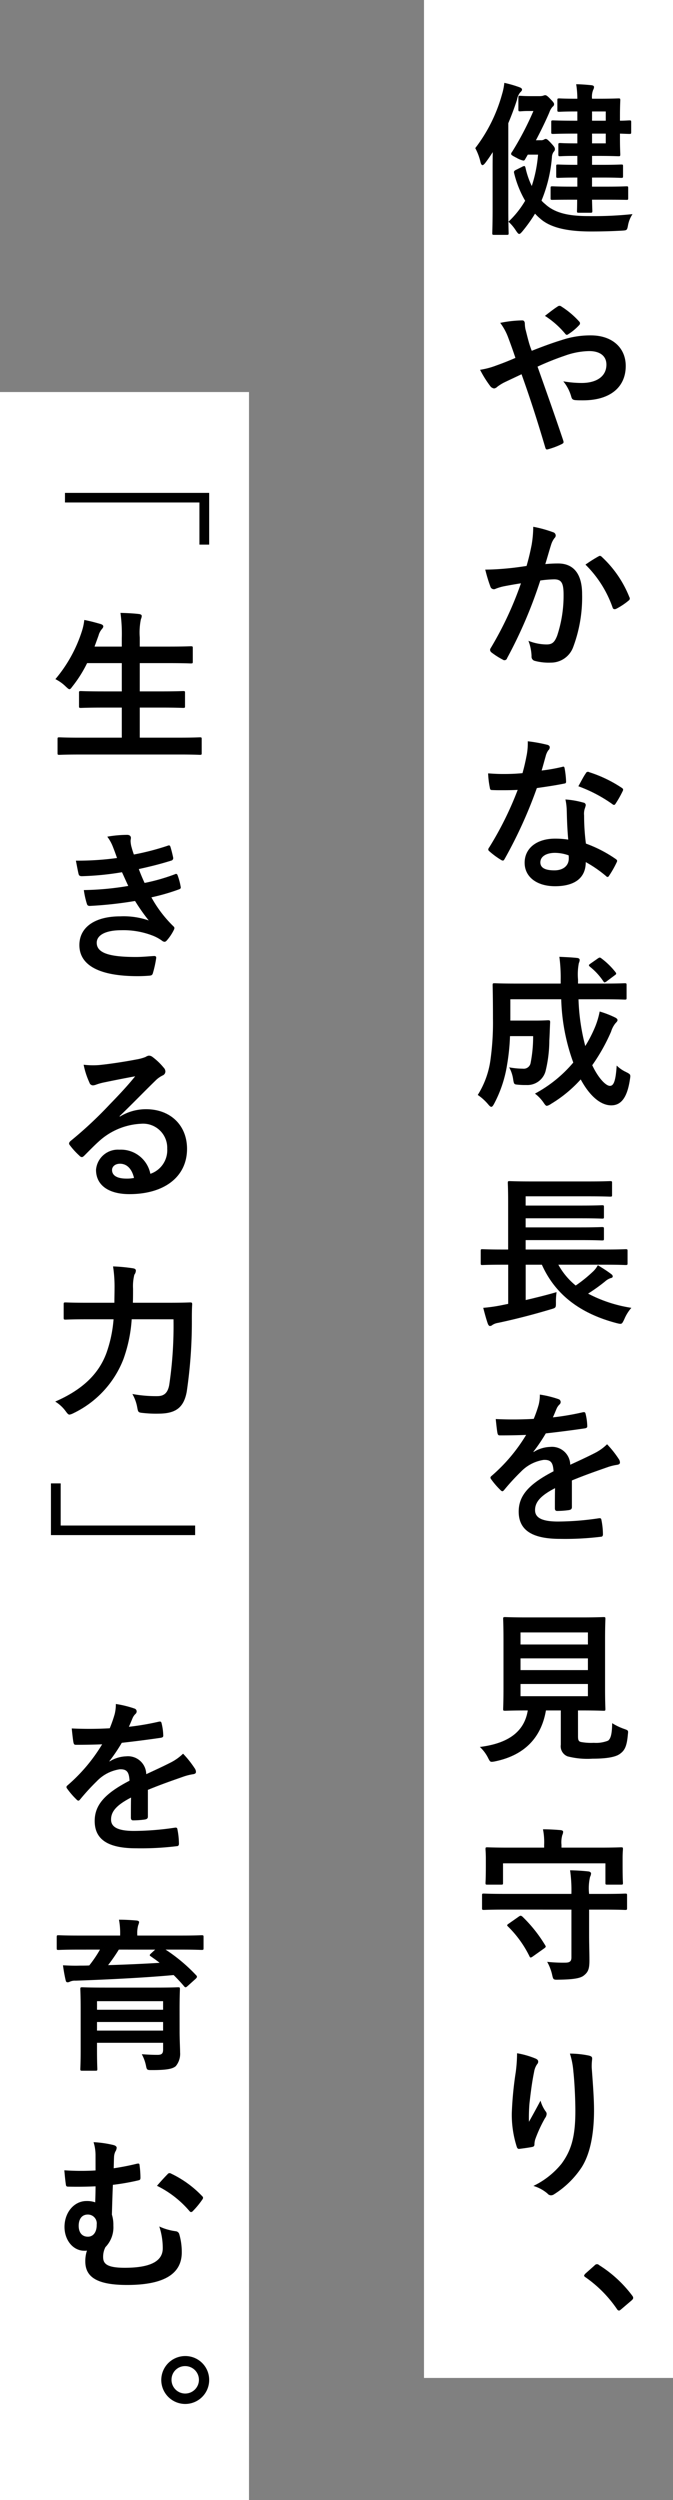
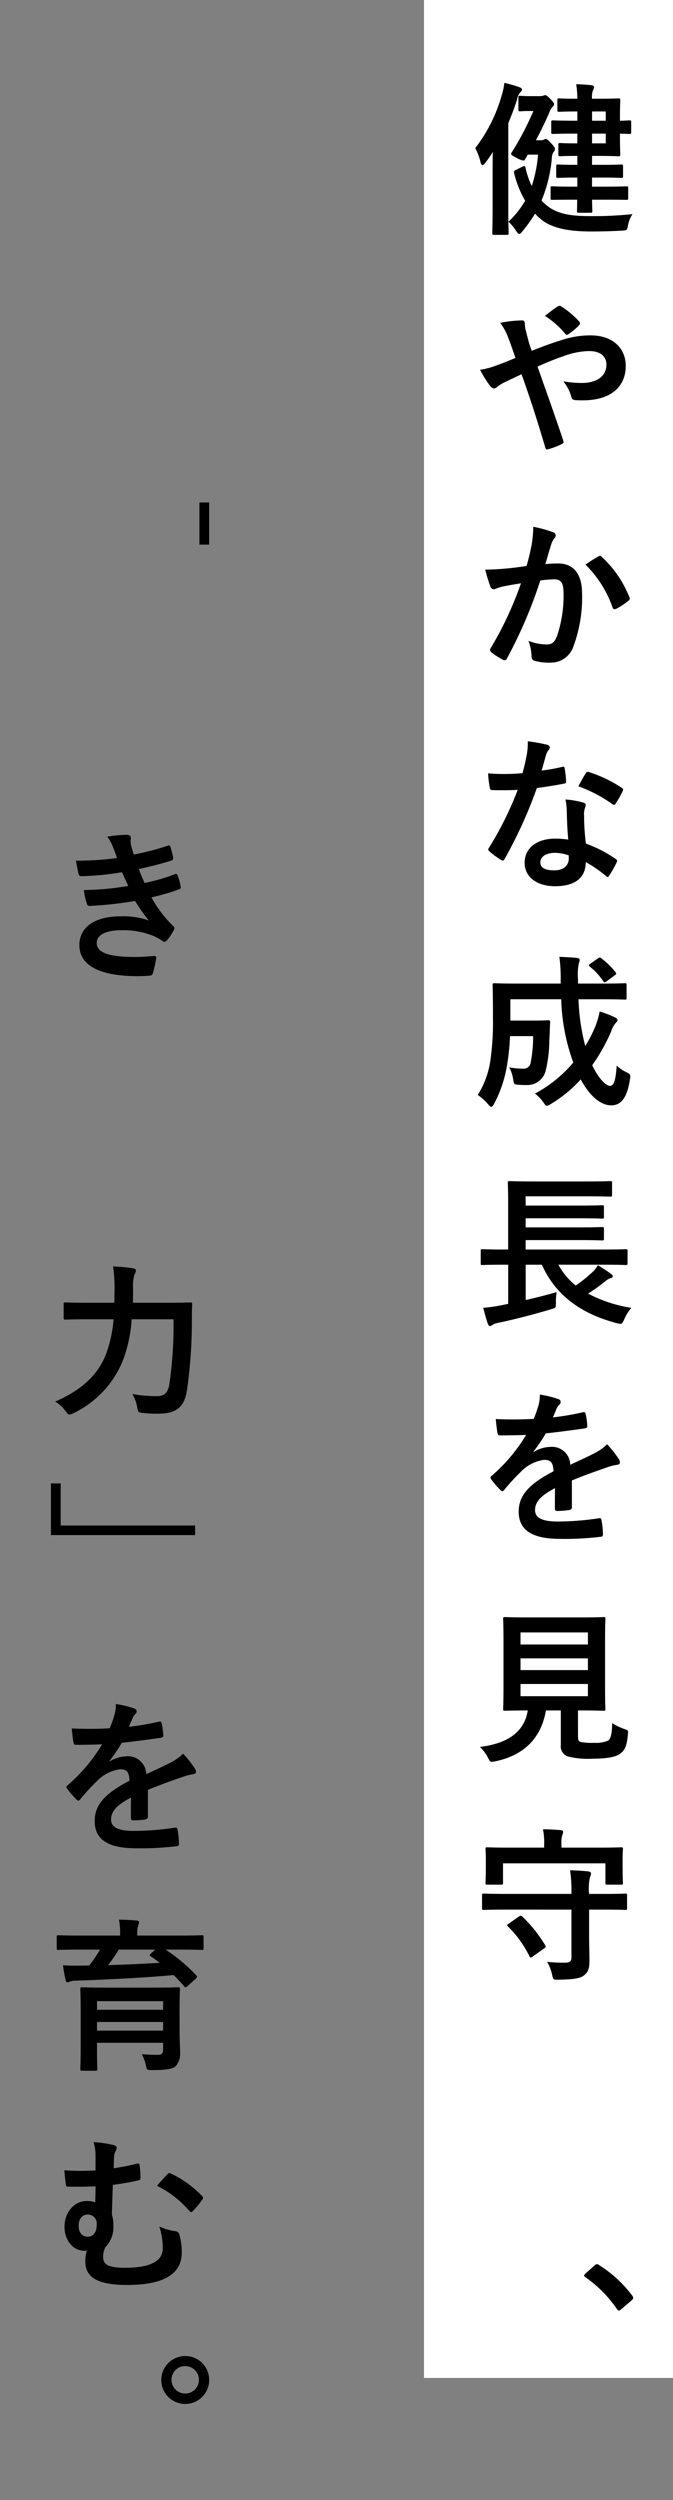
<svg xmlns="http://www.w3.org/2000/svg" width="104.759" height="389" viewBox="0 0 104.759 389">
  <rect x="0" y="0" width="104.759" height="389" fill="#808080" stroke="none" />
  <g transform="translate(-1194.242 -4085)">
    <g transform="translate(1046.242 1283)">
      <rect width="38.759" height="370" transform="translate(214 2802)" fill="#fff" />
      <path d="M224.68,2828.417c0-.8,0-1.775.025-2.752-.359.566-.745,1.131-1.156,1.671-.181.232-.335.36-.438.36-.129,0-.231-.154-.308-.437a8.7,8.7,0,0,0-.823-2.211,24.421,24.421,0,0,0,4.166-8.381,9.5,9.5,0,0,0,.359-1.775,18.176,18.176,0,0,1,2.314.669c.283.1.437.206.437.385,0,.155-.128.283-.309.463a2.376,2.376,0,0,0-.462,1.08c-.385,1.209-.848,2.443-1.363,3.677v13.189c0,2.52.052,3.78.052,3.909,0,.257-.026.282-.283.282h-1.954c-.283,0-.309-.025-.309-.282,0-.155.052-1.389.052-3.909Zm7.456-4.6a.95.95,0,0,0,.54-.1.48.48,0,0,1,.283-.1c.154,0,.334.129.9.746.438.488.515.617.515.849,0,.179-.052.256-.206.437a1.49,1.49,0,0,0-.257.822,22.12,22.12,0,0,1-1.62,6.737,3.762,3.762,0,0,0,.565.539c1.646,1.543,4.063,1.877,6.763,1.877a57.188,57.188,0,0,0,6.839-.308,4.669,4.669,0,0,0-.694,1.7c-.155.823-.155.823-.977.874-1.466.077-2.854.128-4.782.128-2.957,0-6.094-.36-7.92-2.005a7.59,7.59,0,0,1-.8-.771,23.291,23.291,0,0,1-2.005,2.8c-.206.232-.335.36-.463.36s-.256-.154-.488-.488a6.627,6.627,0,0,0-1.183-1.414,14.683,14.683,0,0,0,2.6-3.266,15.978,15.978,0,0,1-1.723-4.319c-.051-.206,0-.334.257-.463l.977-.488a.919.919,0,0,1,.335-.129c.128,0,.154.1.205.257a12.848,12.848,0,0,0,.977,2.854,21.009,21.009,0,0,0,.977-4.885h-1.594l-.385.668c-.1.18-.155.258-.309.258a3.61,3.61,0,0,1-1.028-.412c-.643-.334-.874-.462-.874-.617a.543.543,0,0,1,.154-.334,47.191,47.191,0,0,0,3.316-6.351h-.848c-.745,0-1.054.051-1.208.051-.257,0-.284-.025-.284-.308v-1.825c0-.258.027-.283.284-.283.154,0,.488.051,1.7.051h1.261a2.475,2.475,0,0,0,.565-.051,1.671,1.671,0,0,1,.334-.1c.154,0,.309.026.926.694.411.411.488.566.488.72a.488.488,0,0,1-.231.386,2.662,2.662,0,0,0-.514.9c-.617,1.44-1.338,2.9-2.083,4.319Zm5.039,9.256c-2.262,0-3.033.026-3.188.026-.257,0-.283-.026-.283-.257v-1.569c0-.257.026-.283.283-.283.155,0,.926.052,3.188.052h.694v-1.414h-.1c-2.083,0-2.751.051-2.906.051-.257,0-.283-.026-.283-.282v-1.518c0-.257.026-.282.283-.282.155,0,.823.051,2.906.051h.1v-1.388h-.411c-1.645,0-2.108.051-2.263.051-.257,0-.282-.026-.282-.308v-1.466c0-.257.025-.283.282-.283.155,0,.618.052,2.263.052h.411v-1.517h-.18c-2.544,0-3.445.051-3.6.051-.257,0-.283-.025-.283-.283v-1.542c0-.258.026-.283.283-.283.154,0,1.055.051,3.6.051h.18v-1.44h-.051c-1.98,0-2.6.052-2.751.052-.283,0-.308-.026-.308-.283v-1.517c0-.257.025-.283.308-.283.155,0,.771.051,2.751.051h.051a14.688,14.688,0,0,0-.18-2.262c.952.026,1.517.077,2.366.154.258.026.411.129.411.283a.947.947,0,0,1-.128.437,2.852,2.852,0,0,0-.18,1.388h.951c2.032,0,3.008-.051,3.162-.051.257,0,.284.026.284.283,0,.154-.052.9-.052,2.545v.643c.669,0,1.311-.051,1.466-.051.257,0,.282.025.282.283v1.542c0,.258-.025.283-.282.283-.155,0-.8-.025-1.466-.051v.694c0,1.645.052,2.365.052,2.52,0,.282-.027.308-.284.308-.154,0-1.13-.051-3.162-.051h-.951v1.388H241.8c2.056,0,2.751-.051,2.9-.051.257,0,.282.025.282.282v1.518c0,.256-.025.282-.282.282-.154,0-.849-.051-2.9-.051h-1.646v1.414h2.185c2.262,0,3.034-.052,3.188-.052.232,0,.257.026.257.283v1.569c0,.231-.025.257-.257.257-.154,0-.926-.026-3.188-.026h-2.185c.026,1.106.051,1.671.051,1.748,0,.258-.025.283-.309.283h-1.8c-.257,0-.283-.025-.283-.283,0-.051.026-.668.026-1.748Zm2.983-13.73v1.44h2.134v-1.44Zm2.134,3.446h-2.134v1.517h2.134Z" />
      <path d="M235.452,2854.905a13.931,13.931,0,0,1,4.526-.72c3.317,0,5.424,1.928,5.424,4.756,0,3.317-2.442,5.349-6.632,5.349-.515,0-.8,0-1.132-.026-.463-.026-.591-.155-.694-.463a6.61,6.61,0,0,0-1.26-2.468,16.548,16.548,0,0,0,2.854.257c2.365,0,3.857-1.054,3.857-2.854,0-1.363-1.029-2.109-2.674-2.109a11.7,11.7,0,0,0-3.806.721,43.053,43.053,0,0,0-4.242,1.7c1.363,3.857,2.648,7.456,3.985,11.442.1.334.129.437-.231.617a11.745,11.745,0,0,1-2.211.823c-.18.025-.257-.026-.334-.283-1.209-4.088-2.315-7.559-3.7-11.416-.977.463-1.8.849-2.443,1.157a6.878,6.878,0,0,0-1.337.8.9.9,0,0,1-.488.257.931.931,0,0,1-.617-.385,17.119,17.119,0,0,1-1.568-2.52,12.312,12.312,0,0,0,2.519-.669c.566-.205,1.441-.514,2.983-1.182-.309-.926-.668-1.954-1.183-3.317a8.91,8.91,0,0,0-1.183-2.134,18.407,18.407,0,0,1,3.446-.386c.231,0,.385.18.385.54a4.823,4.823,0,0,0,.1.849c.154.565.231.951.515,1.979a13.221,13.221,0,0,0,.462,1.363C232.419,2855.934,234.013,2855.342,235.452,2854.905Zm-.642-5.219a.439.439,0,0,1,.565,0,13.442,13.442,0,0,1,2.777,2.339.375.375,0,0,1,0,.566,8.4,8.4,0,0,1-1.7,1.414.456.456,0,0,1-.231.1.371.371,0,0,1-.205-.129,13.752,13.752,0,0,0-3.189-2.828C233.55,2850.585,234.27,2850.02,234.81,2849.686Z" />
      <path d="M230.747,2886.818a17.436,17.436,0,0,0,.258-2.853,18.785,18.785,0,0,1,3.085.848.541.541,0,0,1,.411.514.534.534,0,0,1-.18.386,3.266,3.266,0,0,0-.514.977c-.334,1.054-.591,2.005-.925,3.085a19.439,19.439,0,0,1,2-.1c2.417,0,3.728,1.646,3.728,4.757a22.08,22.08,0,0,1-1.388,8.253,3.681,3.681,0,0,1-3.471,2.417,8.388,8.388,0,0,1-2.546-.283.667.667,0,0,1-.463-.72,7.34,7.34,0,0,0-.488-2.391,7.7,7.7,0,0,0,2.828.566c.849,0,1.234-.309,1.645-1.363a19.8,19.8,0,0,0,1-6.376c0-1.825-.334-2.391-1.465-2.391a16.993,16.993,0,0,0-2.16.18,71.082,71.082,0,0,1-5.168,12.084.422.422,0,0,1-.669.231,11.679,11.679,0,0,1-1.773-1.131.529.529,0,0,1-.206-.385.48.48,0,0,1,.1-.284,54.084,54.084,0,0,0,4.706-10.078c-1,.154-1.826.308-2.52.437a7.566,7.566,0,0,0-1.414.411.562.562,0,0,1-.822-.334,23.2,23.2,0,0,1-.8-2.648c1.131,0,2.262-.077,3.393-.18,1.08-.1,2.032-.232,3.035-.386C230.388,2888.593,230.567,2887.693,230.747,2886.818Zm10.465,1.723c.18-.1.309-.051.488.129a17.192,17.192,0,0,1,4.269,6.247.369.369,0,0,1-.1.515,10.5,10.5,0,0,1-1.927,1.285c-.258.129-.515.1-.592-.205a17.409,17.409,0,0,0-4.217-6.659A21.866,21.866,0,0,1,241.212,2888.541Z" />
      <path d="M235.5,2921.329c.231-.077.334-.077.386.206a13.806,13.806,0,0,1,.231,2.082c0,.232-.1.283-.308.309-1.389.282-2.649.463-4.243.694a71.032,71.032,0,0,1-5.013,11.03c-.1.18-.18.257-.284.257a.714.714,0,0,1-.308-.128,12.2,12.2,0,0,1-1.774-1.312c-.128-.1-.18-.179-.18-.282a.49.49,0,0,1,.129-.309,51.9,51.9,0,0,0,4.448-8.973c-.978.051-1.775.051-2.571.051-.566,0-.772,0-1.414-.025-.257,0-.309-.077-.361-.412a13.558,13.558,0,0,1-.257-2.185c1.055.077,1.646.1,2.392.1,1,0,1.773-.026,2.956-.129.309-1.08.489-1.954.669-2.88a9.963,9.963,0,0,0,.154-2.082,23.623,23.623,0,0,1,3.008.54c.258.051.412.205.412.386a.633.633,0,0,1-.231.488,2.808,2.808,0,0,0-.412.951c-.18.617-.386,1.415-.618,2.186A27.572,27.572,0,0,0,235.5,2921.329Zm.72,6.891a9.065,9.065,0,0,0-.205-1.826,13.777,13.777,0,0,1,2.8.489.4.4,0,0,1,.361.411,3.275,3.275,0,0,1-.155.54,2.665,2.665,0,0,0-.1,1.054,33.691,33.691,0,0,0,.282,4.371,20.115,20.115,0,0,1,4.628,2.391c.258.18.283.283.154.54a15.587,15.587,0,0,1-1.182,2.082c-.077.129-.155.181-.232.181s-.154-.052-.257-.155a19.072,19.072,0,0,0-3.136-2.159c0,2.571-1.852,3.754-4.783,3.754-2.828,0-4.73-1.44-4.73-3.651,0-2.238,1.851-3.754,4.756-3.754a13.158,13.158,0,0,1,2.031.154C236.3,2931,236.25,2929.428,236.224,2928.22ZM234.4,2934.7c-1.285,0-2.288.514-2.288,1.491,0,.823.72,1.234,2.186,1.234,1.388,0,2.236-.745,2.236-1.825a3.057,3.057,0,0,0-.025-.515A6.574,6.574,0,0,0,234.4,2934.7Zm4.783-12.367a.359.359,0,0,1,.54-.18,20.052,20.052,0,0,1,5.039,2.417c.154.1.231.18.231.283a.611.611,0,0,1-.1.308,15.667,15.667,0,0,1-1.08,1.9c-.078.128-.155.18-.232.18a.359.359,0,0,1-.231-.1,22.207,22.207,0,0,0-5.323-2.8C238.461,2923.566,238.847,2922.794,239.181,2922.332Z" />
      <path d="M238.05,2957.485a32.573,32.573,0,0,0,1.054,7.276,20.79,20.79,0,0,0,1.542-3.008,12.688,12.688,0,0,0,.7-2.365,15.04,15.04,0,0,1,2.39.925c.257.129.386.257.386.412,0,.18-.179.334-.36.54a3.936,3.936,0,0,0-.643,1.259,28.866,28.866,0,0,1-2.93,5.22c.925,1.98,2.108,3.214,2.751,3.214.591,0,.9-.771,1.053-3.163a5.127,5.127,0,0,0,1.441,1c.745.386.745.386.617,1.182-.412,2.751-1.337,4.012-2.9,4.012-1.775,0-3.472-1.646-4.757-4.037a20.227,20.227,0,0,1-4.654,3.831,1.631,1.631,0,0,1-.617.283c-.154,0-.283-.154-.54-.54a6.085,6.085,0,0,0-1.311-1.363,20.4,20.4,0,0,0,5.965-4.833,31.146,31.146,0,0,1-1.877-9.848h-7.919v3.317h3.7c1.568,0,2.031-.052,2.185-.052.258,0,.309.052.309.334-.051.978-.077,2.058-.128,2.829a20.268,20.268,0,0,1-.592,4.782,2.933,2.933,0,0,1-2.982,2.134,11.28,11.28,0,0,1-1.312-.051c-.591-.052-.617-.052-.745-.849a5.424,5.424,0,0,0-.617-1.851,11.789,11.789,0,0,0,2.108.206,1.091,1.091,0,0,0,1.234-.926,21.162,21.162,0,0,0,.386-4.139h-3.6a33.4,33.4,0,0,1-.462,4.5,19.272,19.272,0,0,1-2.006,6.016c-.18.335-.308.489-.437.489s-.283-.129-.514-.411a8.015,8.015,0,0,0-1.6-1.44,13.7,13.7,0,0,0,2.006-5.683,41.869,41.869,0,0,0,.36-6.222c0-3.5-.051-5.013-.051-5.167,0-.283.025-.309.308-.309.155,0,1,.051,3.446.051h6.838v-.54a24.346,24.346,0,0,0-.205-3.625c.977.052,1.851.078,2.777.18.257.026.385.154.385.309a1.234,1.234,0,0,1-.128.488,9.242,9.242,0,0,0-.128,2.571v.617h3.856c2.417,0,3.266-.051,3.419-.051.258,0,.283.026.283.309v1.953c0,.258-.025.284-.283.284-.153,0-1-.052-3.419-.052Zm3.008-6.351c.256-.179.334-.179.54-.025a11.6,11.6,0,0,1,2.211,2.16c.154.205.154.308-.129.488l-1.234.926a.862.862,0,0,1-.335.179c-.077,0-.128-.077-.2-.179a9.883,9.883,0,0,0-2.083-2.263c-.1-.1-.154-.154-.154-.232s.077-.128.206-.231Z" />
      <path d="M226.325,2998.783c-2.288,0-3.085.051-3.239.051-.232,0-.258-.025-.258-.282v-1.9c0-.257.026-.283.258-.283.154,0,.951.052,3.239.052h.772v-7.457c0-1.877-.052-2.751-.052-2.905,0-.257.026-.283.283-.283.154,0,1.054.052,3.548.052h8.588c2.493,0,3.342-.052,3.5-.052.283,0,.309.026.309.283v1.877c0,.232-.026.257-.309.257-.154,0-1-.051-3.5-.051h-9.642v1.44h8.562c2.39,0,3.188-.052,3.343-.052.256,0,.282.026.282.309v1.491c0,.257-.026.283-.282.283-.155,0-.953-.051-3.343-.051h-8.562v1.414h8.562c2.39,0,3.162-.052,3.316-.052.283,0,.309.026.309.308v1.492c0,.257-.026.283-.309.283-.154,0-.926-.052-3.316-.052h-8.562v1.466h12.341c2.288,0,3.06-.052,3.214-.052.283,0,.309.026.309.283v1.9c0,.257-.026.282-.309.282-.154,0-.926-.051-3.214-.051h-7.25a10.938,10.938,0,0,0,2.7,3.24,21.273,21.273,0,0,0,2.623-2.108,3.778,3.778,0,0,0,.823-1.055c.823.515,1.414.874,2.056,1.363.181.129.258.232.258.386s-.129.231-.309.257a2.582,2.582,0,0,0-.9.54,28.225,28.225,0,0,1-2.622,1.877,21.4,21.4,0,0,0,6.736,2.211,6.5,6.5,0,0,0-1.1,1.774c-.386.8-.386.8-1.157.617-5.708-1.491-9.591-4.448-11.673-9.1h-2.52v5.5c1.542-.36,3.111-.745,4.808-1.234a10.748,10.748,0,0,0-.1,1.62c0,.823,0,.823-.8,1.054-2.829.849-5.657,1.568-8.2,2.108a2.2,2.2,0,0,0-.9.335.566.566,0,0,1-.386.154c-.1,0-.205-.1-.308-.334-.257-.72-.539-1.774-.72-2.494a25.272,25.272,0,0,0,2.751-.386l1.132-.231v-6.094Z" />
      <path d="M237.021,3036.508c0,.283-.154.411-.489.462a13.773,13.773,0,0,1-1.825.129c-.231,0-.334-.154-.334-.411,0-.926,0-2.211.025-3.137-2.288,1.182-3.111,2.185-3.111,3.419,0,1.08.874,1.775,3.574,1.775a43.936,43.936,0,0,0,6.4-.515c.231-.025.334.052.359.283a11.462,11.462,0,0,1,.231,2.108c.027.309-.077.489-.282.489a45.728,45.728,0,0,1-6.377.334c-4.216,0-6.453-1.26-6.453-4.242,0-2.469,1.543-4.268,5.425-6.274-.077-1.311-.386-1.825-1.543-1.774a6.215,6.215,0,0,0-3.548,1.851,34.827,34.827,0,0,0-2.571,2.8c-.128.154-.205.231-.309.231a.512.512,0,0,1-.282-.18,12.2,12.2,0,0,1-1.466-1.7.419.419,0,0,1-.1-.232c0-.1.05-.18.179-.283a26.26,26.26,0,0,0,5.374-6.376c-1.209.051-2.6.077-4.114.077-.231,0-.308-.129-.359-.411-.077-.412-.181-1.363-.258-2.134a56.889,56.889,0,0,0,5.914-.026,20.206,20.206,0,0,0,.772-2.211,6.314,6.314,0,0,0,.179-1.568,16.155,16.155,0,0,1,2.931.719.461.461,0,0,1,.308.437.494.494,0,0,1-.179.386,1.991,1.991,0,0,0-.438.617c-.154.36-.282.694-.591,1.388a41.311,41.311,0,0,0,4.679-.8c.283-.052.361.025.412.256a8.671,8.671,0,0,1,.257,1.852c.026.257-.077.36-.437.411-1.928.283-4.139.566-6.016.772a26.635,26.635,0,0,1-1.929,2.854l.026.051a5.116,5.116,0,0,1,2.571-.8,2.839,2.839,0,0,1,3.137,2.777c1-.463,2.468-1.132,3.779-1.8a7.719,7.719,0,0,0,1.954-1.389,15.739,15.739,0,0,1,1.8,2.263,1.017,1.017,0,0,1,.206.565c0,.206-.129.309-.386.361a8.126,8.126,0,0,0-1.568.385c-1.671.591-3.343,1.157-5.528,2.057Z" />
      <path d="M237.973,3072.2c0,.591.128.772.463.849a8.773,8.773,0,0,0,2,.128,5.068,5.068,0,0,0,2.211-.334c.412-.308.618-1,.644-2.725a9.1,9.1,0,0,0,1.877.9c.642.231.642.231.565.874-.154,1.8-.489,2.468-1.209,2.982-.719.566-2.313.771-4.293.771a12.443,12.443,0,0,1-3.882-.359,1.685,1.685,0,0,1-1.054-1.826v-5.322h-2.315c-.746,4.345-3.445,6.993-7.893,7.919a2.98,2.98,0,0,1-.54.077c-.257,0-.334-.129-.591-.643a5.97,5.97,0,0,0-1.26-1.671c4.551-.566,6.942-2.468,7.456-5.682H230.1c-2.494,0-3.316.051-3.47.051-.283,0-.309-.025-.309-.282,0-.18.052-1.132.052-3.137v-7.688c0-2.057-.052-3.008-.052-3.188,0-.257.026-.283.309-.283.154,0,1.028.052,3.522.052h8.28c2.467,0,3.341-.052,3.521-.052.258,0,.283.026.283.283,0,.18-.052,1.131-.052,3.188v7.688c0,2,.052,2.982.052,3.137,0,.257-.025.282-.283.282-.18,0-1.054-.051-3.521-.051h-.463Zm-8.949-16.2v1.877h10.491V3056Zm10.491,5.862v-1.825H229.024v1.825Zm0,2.16H229.024v1.9h10.491Z" />
      <path d="M226.582,3099.127c-2.313,0-3.11.051-3.265.051-.257,0-.283-.025-.283-.308v-1.954c0-.257.026-.283.283-.283.155,0,.952.052,3.265.052h10.362a21.833,21.833,0,0,0-.206-3.677c.977.025,1.928.077,2.854.18.258.025.412.18.412.308a1.31,1.31,0,0,1-.154.54,7.752,7.752,0,0,0-.155,2.6v.052h2.391c2.288,0,3.086-.052,3.239-.052.258,0,.283.026.283.283v1.954c0,.283-.025.308-.283.308-.153,0-.951-.051-3.239-.051H239.7v3.959c0,1.44.051,2.649.051,3.96s-.205,1.8-.849,2.314c-.513.437-1.593.643-3.959.668-.823.026-.823,0-1-.771a7.4,7.4,0,0,0-.772-2.006,22.718,22.718,0,0,0,2.8.129c.72,0,.977-.206.977-.822v-7.431Zm14.682-9.642c2.39,0,3.264-.051,3.419-.051.257,0,.283.025.283.283,0,.154-.052.617-.052,1.337v1.079c0,2.289.052,2.649.052,2.829,0,.257-.026.283-.283.283h-2.16c-.257,0-.283-.026-.283-.283v-3.034H226.3v3.034c0,.257-.027.283-.283.283h-2.16c-.257,0-.283-.026-.283-.283,0-.18.052-.54.052-2.829v-.874c0-.925-.052-1.363-.052-1.542,0-.258.026-.283.283-.283.154,0,1.029.051,3.419.051H232.7v-.411a10.311,10.311,0,0,0-.18-2.443c.926,0,1.852.052,2.751.129.257.026.386.129.386.257a1.266,1.266,0,0,1-.129.514,4.128,4.128,0,0,0-.128,1.517v.437Zm-12.5,10.722c.256-.18.334-.154.54,0a21.7,21.7,0,0,1,3.547,4.448c.155.231.129.308-.154.514l-1.773,1.26a.8.8,0,0,1-.309.154c-.1,0-.154-.077-.206-.206a16.944,16.944,0,0,0-3.316-4.6c-.232-.206-.18-.283.128-.488Z" />
-       <path d="M231.287,3122.273c.335.129.489.283.489.514a.59.59,0,0,1-.18.412,2.954,2.954,0,0,0-.463,1.208c-.36,1.748-.566,3.574-.72,4.911a26.19,26.19,0,0,0-.077,2.828c.565-1,1.1-1.979,1.8-3.291a5.309,5.309,0,0,0,.8,1.671.591.591,0,0,1,.154.412,1.215,1.215,0,0,1-.257.643,21.037,21.037,0,0,0-1.517,3.291,3.175,3.175,0,0,0-.128.771.36.36,0,0,1-.334.411c-.309.077-1.414.232-2.058.309-.18.026-.308-.155-.359-.335a16.423,16.423,0,0,1-.772-5.219,54.386,54.386,0,0,1,.617-6.4,23.754,23.754,0,0,0,.206-2.931A13.475,13.475,0,0,1,231.287,3122.273Zm8.357-.437c.514.128.565.257.514.694a9,9,0,0,0-.052,1.183c.18,2.442.36,4.782.36,6.633,0,3.652-.591,6.814-1.953,8.922a14.181,14.181,0,0,1-4.243,4.14.894.894,0,0,1-.514.179.747.747,0,0,1-.54-.282,5.962,5.962,0,0,0-2.186-1.183,12.712,12.712,0,0,0,4.371-3.445c1.492-2.031,2.16-4.14,2.16-8.2,0-1.826-.128-4.5-.309-6.145a12.34,12.34,0,0,0-.539-2.8A14.875,14.875,0,0,1,239.644,3121.836Z" />
      <path d="M240.543,3154.5a.549.549,0,0,1,.386-.205.518.518,0,0,1,.335.154,19.133,19.133,0,0,1,5.116,4.7c.154.205.18.283.18.386,0,.128-.051.231-.257.411l-1.569,1.337c-.179.155-.283.232-.36.232-.128,0-.231-.052-.359-.258a19.209,19.209,0,0,0-4.86-4.91c-.154-.1-.231-.18-.231-.258s.051-.154.18-.308Z" />
    </g>
    <g transform="translate(1046.242 1283)">
-       <rect width="38.759" height="328" transform="translate(148 2863)" fill="#fff" />
-       <path d="M180.56,2886.74h-1.517v-6.556H158.114v-1.492H180.56Z" />
-       <path d="M160.505,2919.4c-2.34,0-3.11.052-3.265.052-.258,0-.283-.026-.283-.283v-2.16c0-.257.025-.283.283-.283.155,0,.925.052,3.265.052h6.454v-4.68h-2.828c-2.521,0-3.4.052-3.549.052-.257,0-.282-.026-.282-.283v-2.083c0-.231.025-.257.282-.257.154,0,1.028.052,3.549.052h2.828v-4.4h-5.4a19.754,19.754,0,0,1-2.263,3.6c-.232.308-.334.462-.488.462-.129,0-.284-.154-.567-.411a6.33,6.33,0,0,0-1.619-1.157,21.888,21.888,0,0,0,4.14-7.508,8.745,8.745,0,0,0,.359-1.7c.849.154,1.774.411,2.494.616.283.078.463.206.463.386,0,.129-.077.257-.257.463a2.548,2.548,0,0,0-.489.977l-.616,1.7h4.242v-1.337a24.3,24.3,0,0,0-.206-3.908c1,.026,2.057.077,2.9.18.257.026.411.154.411.283a1.249,1.249,0,0,1-.128.514,10.225,10.225,0,0,0-.18,2.854v1.414h4.423c2.519,0,3.368-.051,3.522-.051.282,0,.309.025.309.282v2.109c0,.257-.027.282-.309.282-.154,0-1-.051-3.522-.051h-4.423v4.4h3.214c2.52,0,3.394-.052,3.548-.052.257,0,.283.026.283.257v2.083c0,.257-.026.283-.283.283-.154,0-1.028-.052-3.548-.052h-3.214v4.68h6.093c2.315,0,3.112-.052,3.266-.052.257,0,.282.026.282.283v2.16c0,.257-.025.283-.282.283-.154,0-.951-.052-3.266-.052Z" />
+       <path d="M180.56,2886.74h-1.517v-6.556H158.114H180.56Z" />
      <path d="M165.6,2933.83a6.541,6.541,0,0,0-.9-1.646,18.162,18.162,0,0,1,3.111-.283c.36,0,.566.206.566.463,0,.154-.052.334-.052.489a4.613,4.613,0,0,0,.1.771c.18.668.258.9.412,1.336a40.079,40.079,0,0,0,5.245-1.362c.232-.1.359-.077.437.129.154.488.334,1.208.437,1.722a.394.394,0,0,1-.309.463c-1.722.54-3.291.925-5.04,1.311.232.643.567,1.44.9,2.16a30.173,30.173,0,0,0,4.68-1.337c.256-.129.385-.077.462.154a9.666,9.666,0,0,1,.462,1.7c.052.231.052.36-.2.463a31.524,31.524,0,0,1-4.345,1.26,19.164,19.164,0,0,0,3.368,4.448c.258.231.258.334.129.617a7.515,7.515,0,0,1-1.054,1.594c-.154.18-.258.257-.412.257a.683.683,0,0,1-.36-.154,6.473,6.473,0,0,0-1.517-.823,12.523,12.523,0,0,0-4.833-.823c-2.417,0-3.831.746-3.831,1.954,0,1.672,2.185,2.211,6.119,2.211.951,0,1.9-.1,2.828-.154.257,0,.334.129.309.335a16.8,16.8,0,0,1-.515,2.339c-.077.257-.18.36-.54.386q-.887.077-1.851.077c-5.914,0-9.05-1.671-9.05-4.834,0-2.751,2.366-4.473,6.377-4.473a11.9,11.9,0,0,1,4.421.642,30.125,30.125,0,0,1-2.133-3.033,60.983,60.983,0,0,1-7.045.771c-.283,0-.386-.1-.463-.36a12.994,12.994,0,0,1-.463-2.108,44.982,44.982,0,0,0,6.916-.643c-.257-.54-.643-1.414-.977-2.134a44.544,44.544,0,0,1-6.248.617c-.308,0-.463-.1-.513-.36-.077-.283-.258-1.234-.412-2.057a45.209,45.209,0,0,0,6.4-.412C166.008,2934.909,165.854,2934.472,165.6,2933.83Z" />
-       <path d="M166.65,2975.745a7.738,7.738,0,0,1,4.088-1.157c3.754,0,6.376,2.468,6.376,6.17,0,4.294-3.47,7.045-8.972,7.045-3.241,0-5.195-1.388-5.195-3.78a3.412,3.412,0,0,1,3.626-3.136,4.677,4.677,0,0,1,4.833,3.754,3.874,3.874,0,0,0,2.623-3.909,3.753,3.753,0,0,0-4.037-3.882,10.469,10.469,0,0,0-6.582,2.726c-.745.668-1.465,1.414-2.236,2.185-.18.18-.309.283-.438.283a.632.632,0,0,1-.385-.231,11.567,11.567,0,0,1-1.517-1.672c-.154-.205-.077-.386.129-.591a61.961,61.961,0,0,0,6.093-5.682c1.594-1.646,2.8-2.931,3.985-4.4-1.542.283-3.368.643-4.962.977a7.917,7.917,0,0,0-1.08.309,1.906,1.906,0,0,1-.514.128.585.585,0,0,1-.566-.437,12.236,12.236,0,0,1-.9-2.777,12.4,12.4,0,0,0,2.39.052c1.569-.155,3.831-.489,5.837-.874a6.869,6.869,0,0,0,1.414-.386,1.337,1.337,0,0,1,.488-.206.917.917,0,0,1,.592.206,9.735,9.735,0,0,1,1.723,1.645.9.9,0,0,1,.282.618.682.682,0,0,1-.436.617,4.1,4.1,0,0,0-1.132.823c-1.877,1.825-3.6,3.625-5.554,5.5Zm.026,7.327c-.745,0-1.235.437-1.235.977,0,.8.7,1.337,2.238,1.337a5.615,5.615,0,0,0,1.182-.1C168.527,2983.869,167.756,2983.072,166.676,2983.072Z" />
      <path d="M168.5,3007.272a22.673,22.673,0,0,1-1.285,6.2,15.568,15.568,0,0,1-7.765,8.407,2.376,2.376,0,0,1-.617.232c-.206,0-.334-.154-.617-.54a5.725,5.725,0,0,0-1.62-1.491c4.191-1.826,6.788-4.268,8-7.637a20.264,20.264,0,0,0,1.08-5.168h-4.011c-2.468,0-3.316.052-3.445.052-.283,0-.309-.026-.309-.283v-2.108c0-.257.026-.283.309-.283.129,0,.977.052,3.445.052h4.14c0-.746.025-1.492.025-2.237a21.025,21.025,0,0,0-.231-3.42,27.3,27.3,0,0,1,3.034.283c.386.051.515.18.515.36a1.09,1.09,0,0,1-.232.643,7.256,7.256,0,0,0-.206,2.185c0,.694,0,1.44-.025,2.186h5.4c2.493,0,3.342-.052,3.523-.052.256,0,.307.052.307.308-.051.772-.051,1.646-.051,2.314a74.434,74.434,0,0,1-.8,11.288c-.462,2.468-1.722,3.368-4.293,3.394a18.4,18.4,0,0,1-2.469-.1c-.8-.078-.8-.1-.951-.926a6.466,6.466,0,0,0-.746-2.031,20.185,20.185,0,0,0,3.857.335c.951,0,1.62-.361,1.877-1.723a62.305,62.305,0,0,0,.668-10.234Z" />
      <path d="M155.929,3032.81h1.516v6.556h20.929v1.491H155.929Z" />
      <path d="M171.021,3084.65c0,.283-.154.412-.489.463a13.782,13.782,0,0,1-1.825.129c-.231,0-.334-.155-.334-.412,0-.926,0-2.211.025-3.137-2.288,1.183-3.111,2.186-3.111,3.42,0,1.08.874,1.774,3.574,1.774a43.944,43.944,0,0,0,6.4-.514c.231-.026.334.051.359.283a11.462,11.462,0,0,1,.231,2.108c.027.308-.077.488-.282.488a45.722,45.722,0,0,1-6.377.335c-4.216,0-6.453-1.26-6.453-4.243,0-2.468,1.543-4.268,5.425-6.273-.077-1.311-.386-1.826-1.543-1.774a6.208,6.208,0,0,0-3.548,1.851,34.868,34.868,0,0,0-2.571,2.8c-.128.154-.205.231-.309.231a.511.511,0,0,1-.282-.18,12.2,12.2,0,0,1-1.466-1.7.417.417,0,0,1-.1-.231c0-.1.05-.18.179-.283a26.279,26.279,0,0,0,5.374-6.376c-1.209.051-2.6.077-4.114.077-.231,0-.308-.129-.359-.412-.077-.411-.181-1.363-.258-2.134a56.62,56.62,0,0,0,5.914-.026,20.128,20.128,0,0,0,.772-2.211,6.3,6.3,0,0,0,.179-1.568,16.228,16.228,0,0,1,2.931.72.46.46,0,0,1,.308.437.5.5,0,0,1-.179.386,1.979,1.979,0,0,0-.438.617c-.154.36-.282.694-.591,1.388a41.314,41.314,0,0,0,4.679-.8c.283-.051.361.025.412.257a8.663,8.663,0,0,1,.257,1.851c.026.257-.077.36-.437.412-1.928.282-4.139.566-6.016.771a26.659,26.659,0,0,1-1.929,2.854l.026.051a5.116,5.116,0,0,1,2.571-.8,2.839,2.839,0,0,1,3.137,2.776c1-.463,2.468-1.131,3.779-1.8a7.765,7.765,0,0,0,1.954-1.389,15.738,15.738,0,0,1,1.8,2.263,1.017,1.017,0,0,1,.206.565c0,.206-.129.309-.386.36a8.182,8.182,0,0,0-1.568.386c-1.671.591-3.343,1.157-5.528,2.057Z" />
      <path d="M160.325,3105.354c-2.288,0-3.059.051-3.214.051-.257,0-.283-.026-.283-.282v-1.7c0-.282.026-.308.283-.308.155,0,.926.051,3.214.051H166.7v-.077a11.371,11.371,0,0,0-.18-2.391c.926,0,1.852.051,2.751.129.257.025.386.128.386.257a2.736,2.736,0,0,1-.154.514,4.61,4.61,0,0,0-.129,1.491v.077h6.788c2.288,0,3.06-.051,3.214-.051.283,0,.309.026.309.283v1.723c0,.256-.026.282-.309.282-.154,0-.926-.051-3.214-.051h-2.391a26,26,0,0,1,4.756,3.985.355.355,0,0,1,.129.231c0,.1-.052.18-.206.335l-1.26,1.131c-.231.206-.334.257-.513.051-.515-.617-1.08-1.208-1.646-1.774-4.371.412-10.67.72-15.272.875a1.831,1.831,0,0,0-.874.154.849.849,0,0,1-.361.1c-.179,0-.256-.1-.308-.334a23.486,23.486,0,0,1-.411-2.314c.925.052,1.773.078,2.648.052.437,0,.951,0,1.44-.026a18.946,18.946,0,0,0,1.67-2.468Zm15.632,12.752c0,1.209.077,2.623.077,3.24a3,3,0,0,1-.668,2.134c-.463.412-1.337.617-3.625.617-.8,0-.874.026-1-.591a6.427,6.427,0,0,0-.669-1.877c1.106.077,1.749.1,2.444.1.668,0,.874-.206.874-.849v-1.028H163.1v1.157c0,1.877.051,2.777.051,2.905,0,.257-.025.283-.283.283h-2.082c-.257,0-.283-.026-.283-.283,0-.154.052-.977.052-2.879v-6.557c0-1.928-.052-2.8-.052-2.957,0-.282.026-.308.283-.308.18,0,1.054.051,3.548.051H172.2c2.468,0,3.368-.051,3.523-.051.256,0,.282.026.282.308,0,.155-.052,1.183-.052,3.163Zm-12.855-4.731v1.337h10.285v-1.337Zm10.285,4.577v-1.337H163.1v1.337Zm-6.891-12.6a27.662,27.662,0,0,1-1.672,2.417c2.649-.078,5.529-.206,8.023-.36-.438-.36-.9-.669-1.364-1-.231-.154-.231-.206,0-.437l.669-.617Z" />
      <path d="M162.87,3137.422a6.8,6.8,0,0,0-.307-2.109,16.974,16.974,0,0,1,3.059.437c.334.078.539.232.539.438a1.231,1.231,0,0,1-.205.591,2.183,2.183,0,0,0-.206.874c-.025.489-.025.9-.051,1.723,1.183-.18,2.288-.386,3.548-.694.437-.1.463-.026.488.308a15.114,15.114,0,0,1,.129,1.851c0,.309-.1.36-.308.411a35.807,35.807,0,0,1-3.986.7c-.077,1.851-.1,2.828-.154,4.628a5.372,5.372,0,0,1,.231,1.722,4.423,4.423,0,0,1-1.234,3.343,3.221,3.221,0,0,0-.359,1.543c0,1,.513,1.671,3.368,1.671,3.907,0,5.913-.977,5.913-3.034a10.788,10.788,0,0,0-.54-3.394,8.733,8.733,0,0,0,2.6.746.634.634,0,0,1,.514.462,10.006,10.006,0,0,1,.386,2.829c0,3.239-2.6,5.065-8.511,5.065-4.551,0-6.505-1.157-6.505-3.651a5.128,5.128,0,0,1,.257-1.7,1.915,1.915,0,0,1-.411.026c-1.773,0-3.085-1.672-3.085-3.7,0-2.288,1.517-4.037,3.419-4.037a3.783,3.783,0,0,1,1.363.206c.026-.848.051-1.645.051-2.494-1.619.077-3.033.077-4.293.051-.231,0-.308-.1-.335-.385-.077-.514-.154-1.26-.231-2.16a37.725,37.725,0,0,0,4.859.026Zm-2.622,10.9c0,1.08.54,1.723,1.491,1.7.8-.025,1.337-.746,1.312-1.877a1.378,1.378,0,0,0-1.389-1.568C160.736,3146.575,160.248,3147.295,160.248,3148.323Zm13.833-8.022a.384.384,0,0,1,.539-.1,16.343,16.343,0,0,1,4.859,3.523.344.344,0,0,1,.129.257.538.538,0,0,1-.129.283,12.779,12.779,0,0,1-1.464,1.774.4.4,0,0,1-.284.154c-.077,0-.179-.077-.282-.206a15.773,15.773,0,0,0-5.013-3.882C173.078,3141.355,173.721,3140.661,174.081,3140.3Z" />
      <path d="M180.56,3172.292a3.728,3.728,0,1,1-3.728-3.7A3.709,3.709,0,0,1,180.56,3172.292Zm-5.863,0a2.134,2.134,0,1,0,2.135-2.134A2.1,2.1,0,0,0,174.7,3172.292Z" />
    </g>
  </g>
</svg>